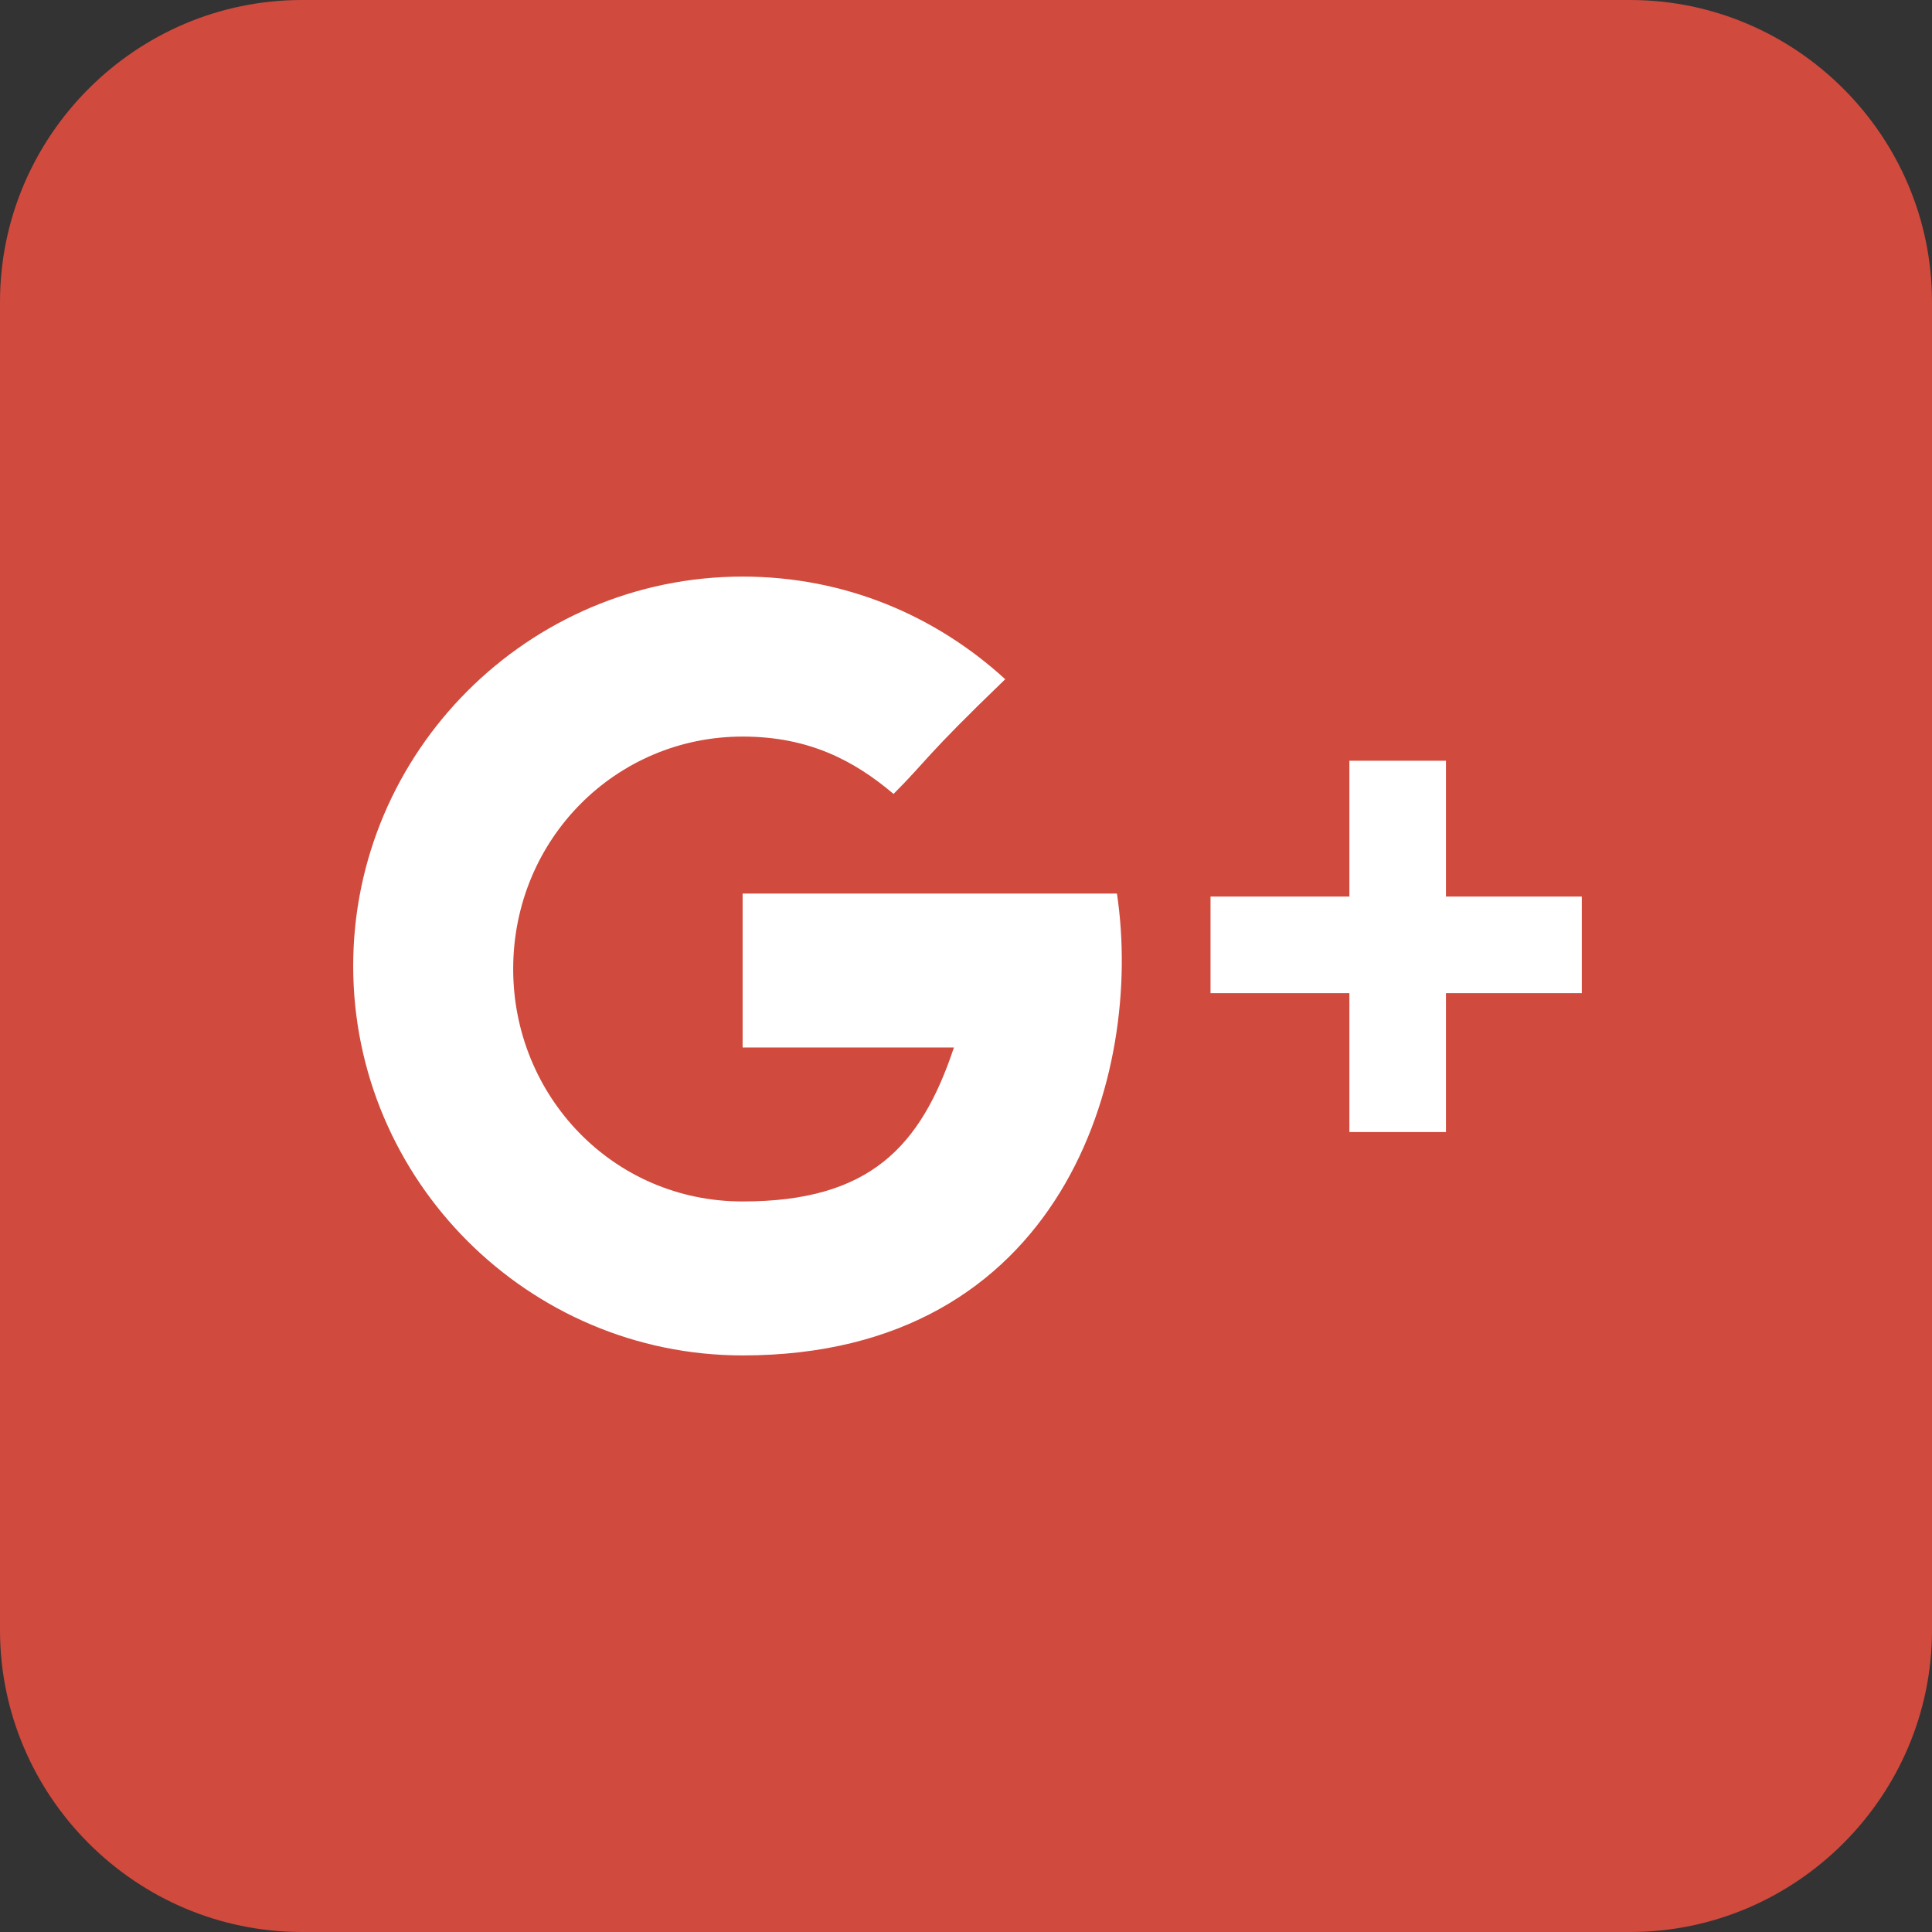
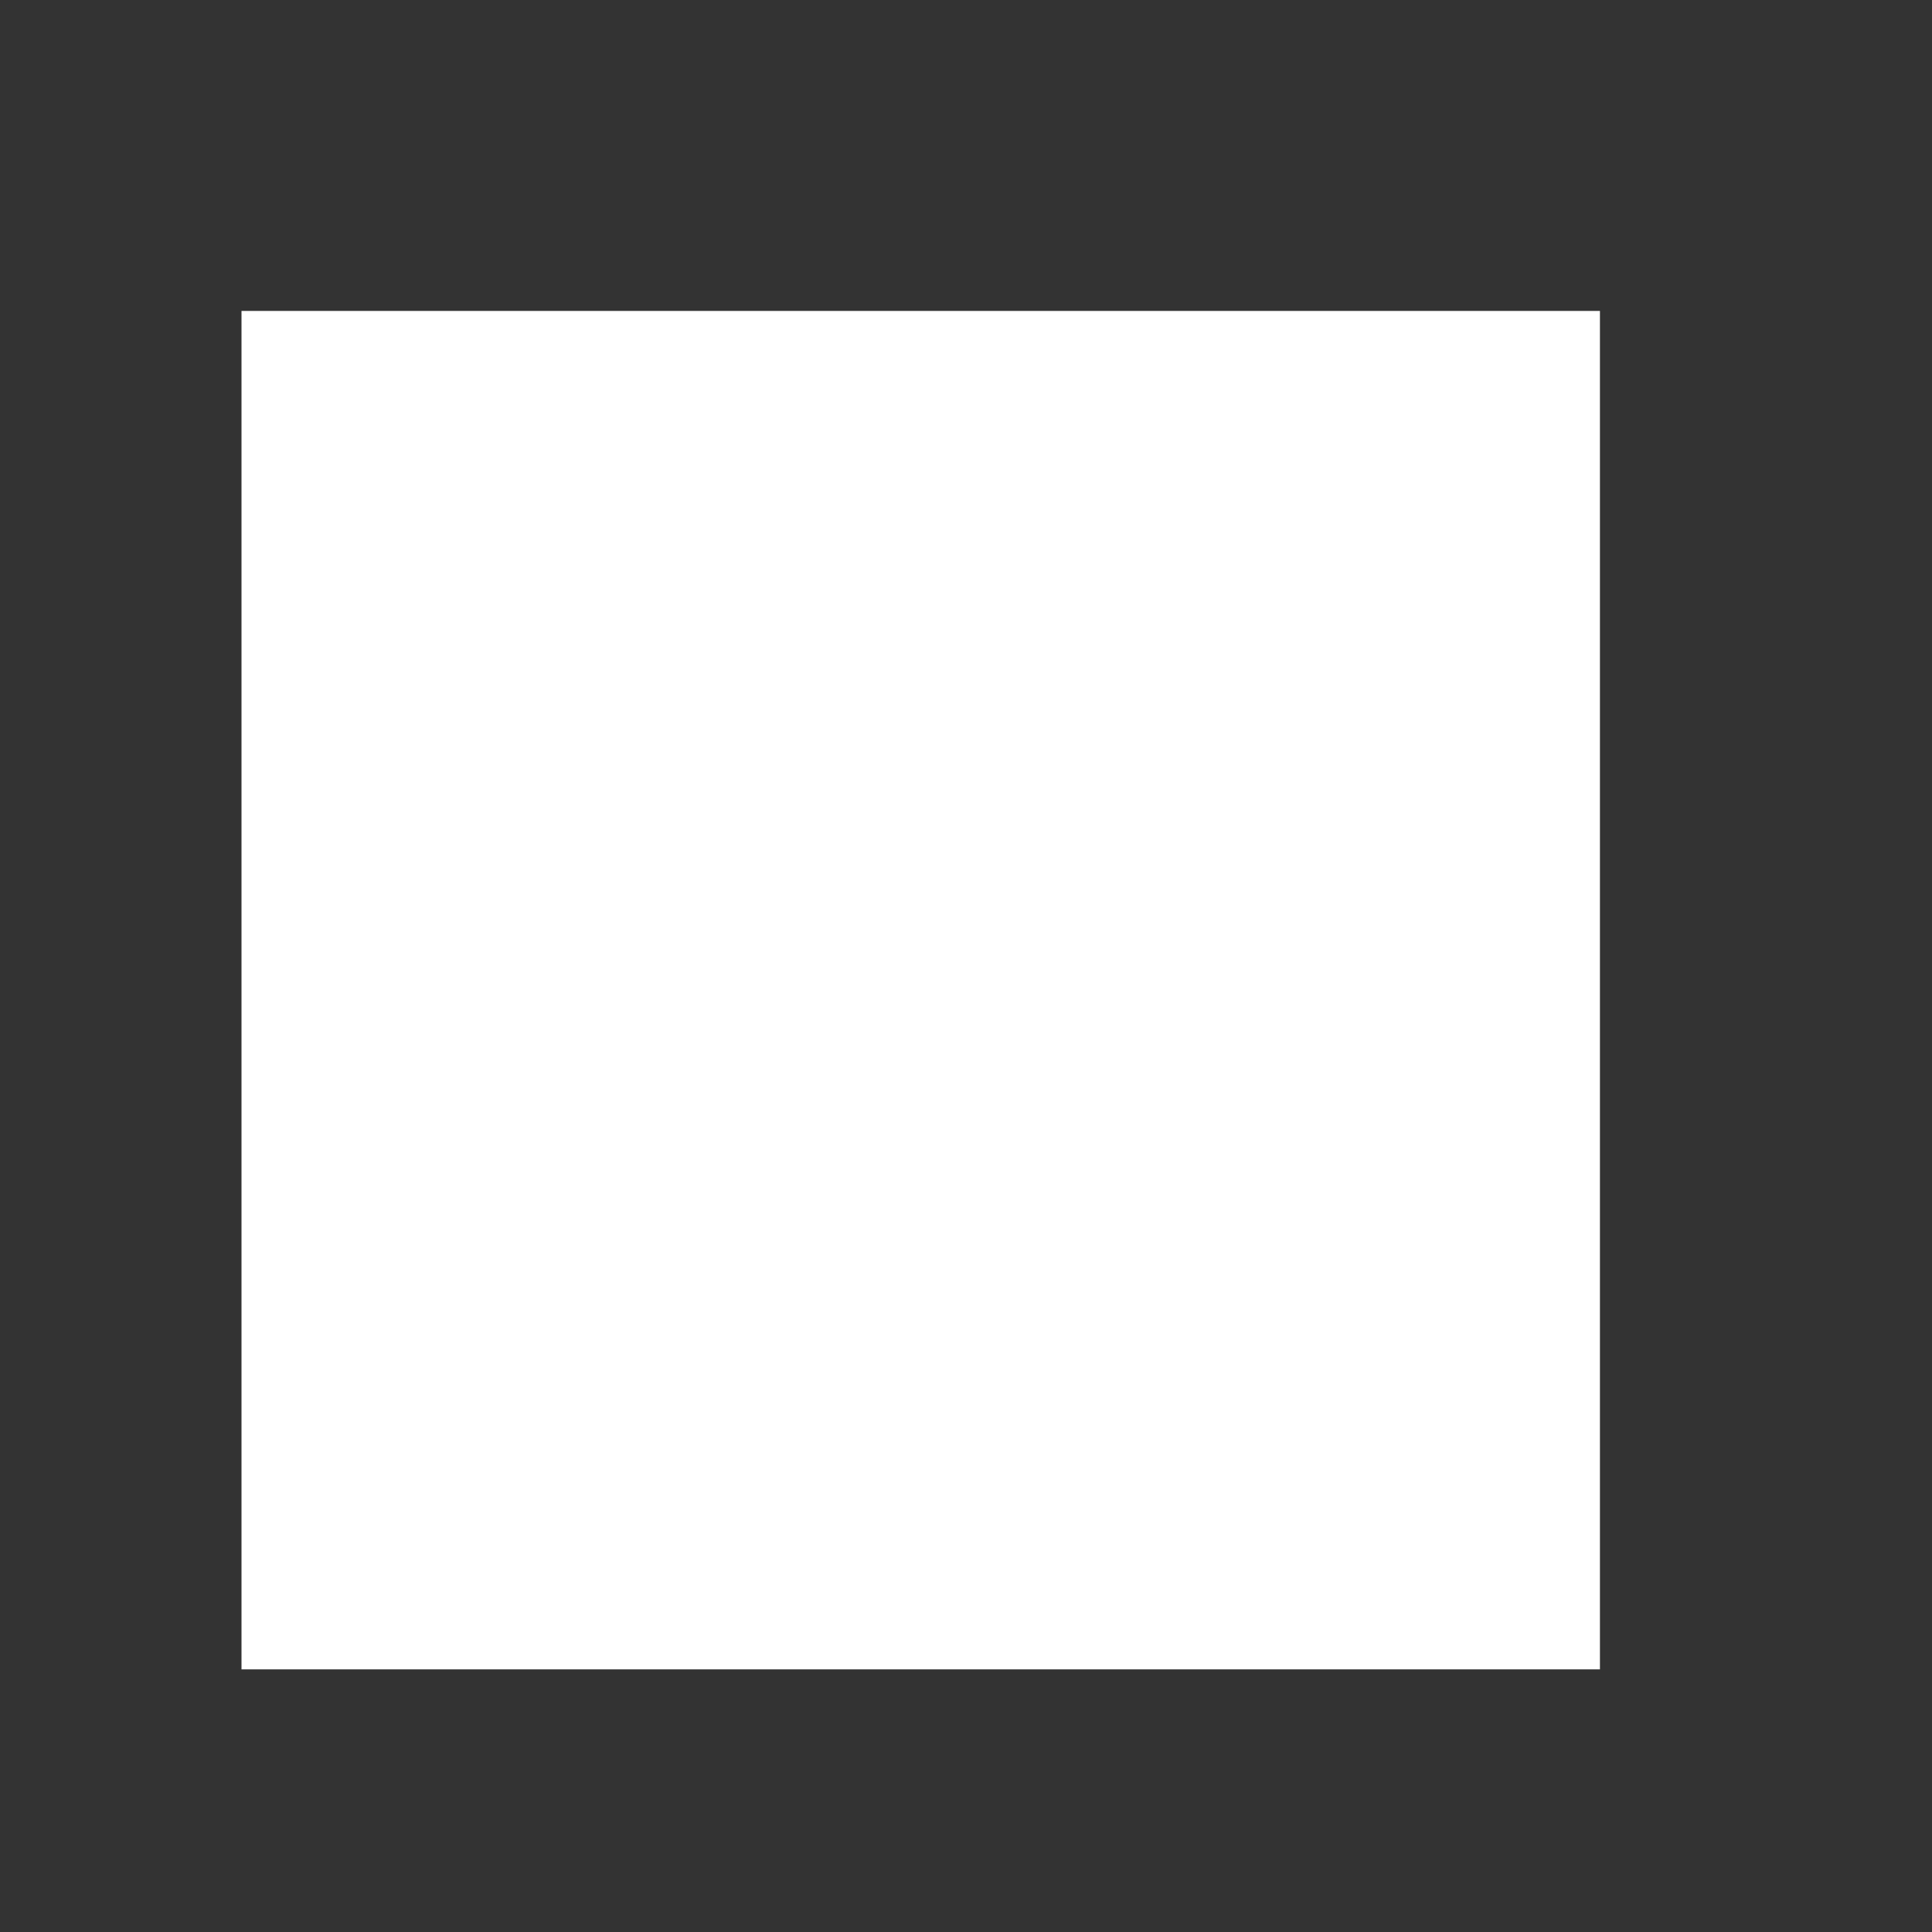
<svg xmlns="http://www.w3.org/2000/svg" version="1.1" id="レイヤー_1" x="0px" y="0px" viewBox="0 0 64 64" style="enable-background:new 0 0 64 64;" xml:space="preserve">
  <rect x="0" y="0" width="64" height="64" fill="#333333" stroke="none" />
  <style type="text/css">
	.st0{fill:#FFFFFF;}
	.st1{fill:#D04A3D;}
</style>
  <rect x="8" y="10.3" class="st0" width="45" height="45" />
-   <path class="st1" d="M54,0H10C4.5,0,0,4.5,0,10v44c0,5.5,4.5,10,10,10h44c5.5,0,10-4.5,10-10V10C64,4.5,59.5,0,54,0z M24.6,44.9  c-7.1,0-12.9-5.8-12.9-12.9s5.8-12.9,12.9-12.9c3.4,0,6.4,1.3,8.7,3.4c-2.7,2.6-2.6,2.7-3.7,3.8c-1.3-1.1-2.8-1.9-5-1.9  c-4.2,0-7.6,3.4-7.6,7.7c0,4.2,3.3,7.7,7.6,7.7c4.2,0,5.9-1.8,7-5.1c-2,0-7,0-7,0v-5.1H37C37.9,35.6,35.2,44.9,24.6,44.9z   M52.4,32.9h-4.5v4.6h-3.2v-4.6h-4.6v-3.2h4.6v-4.5h3.2v4.5h4.5V32.9z" />
</svg>